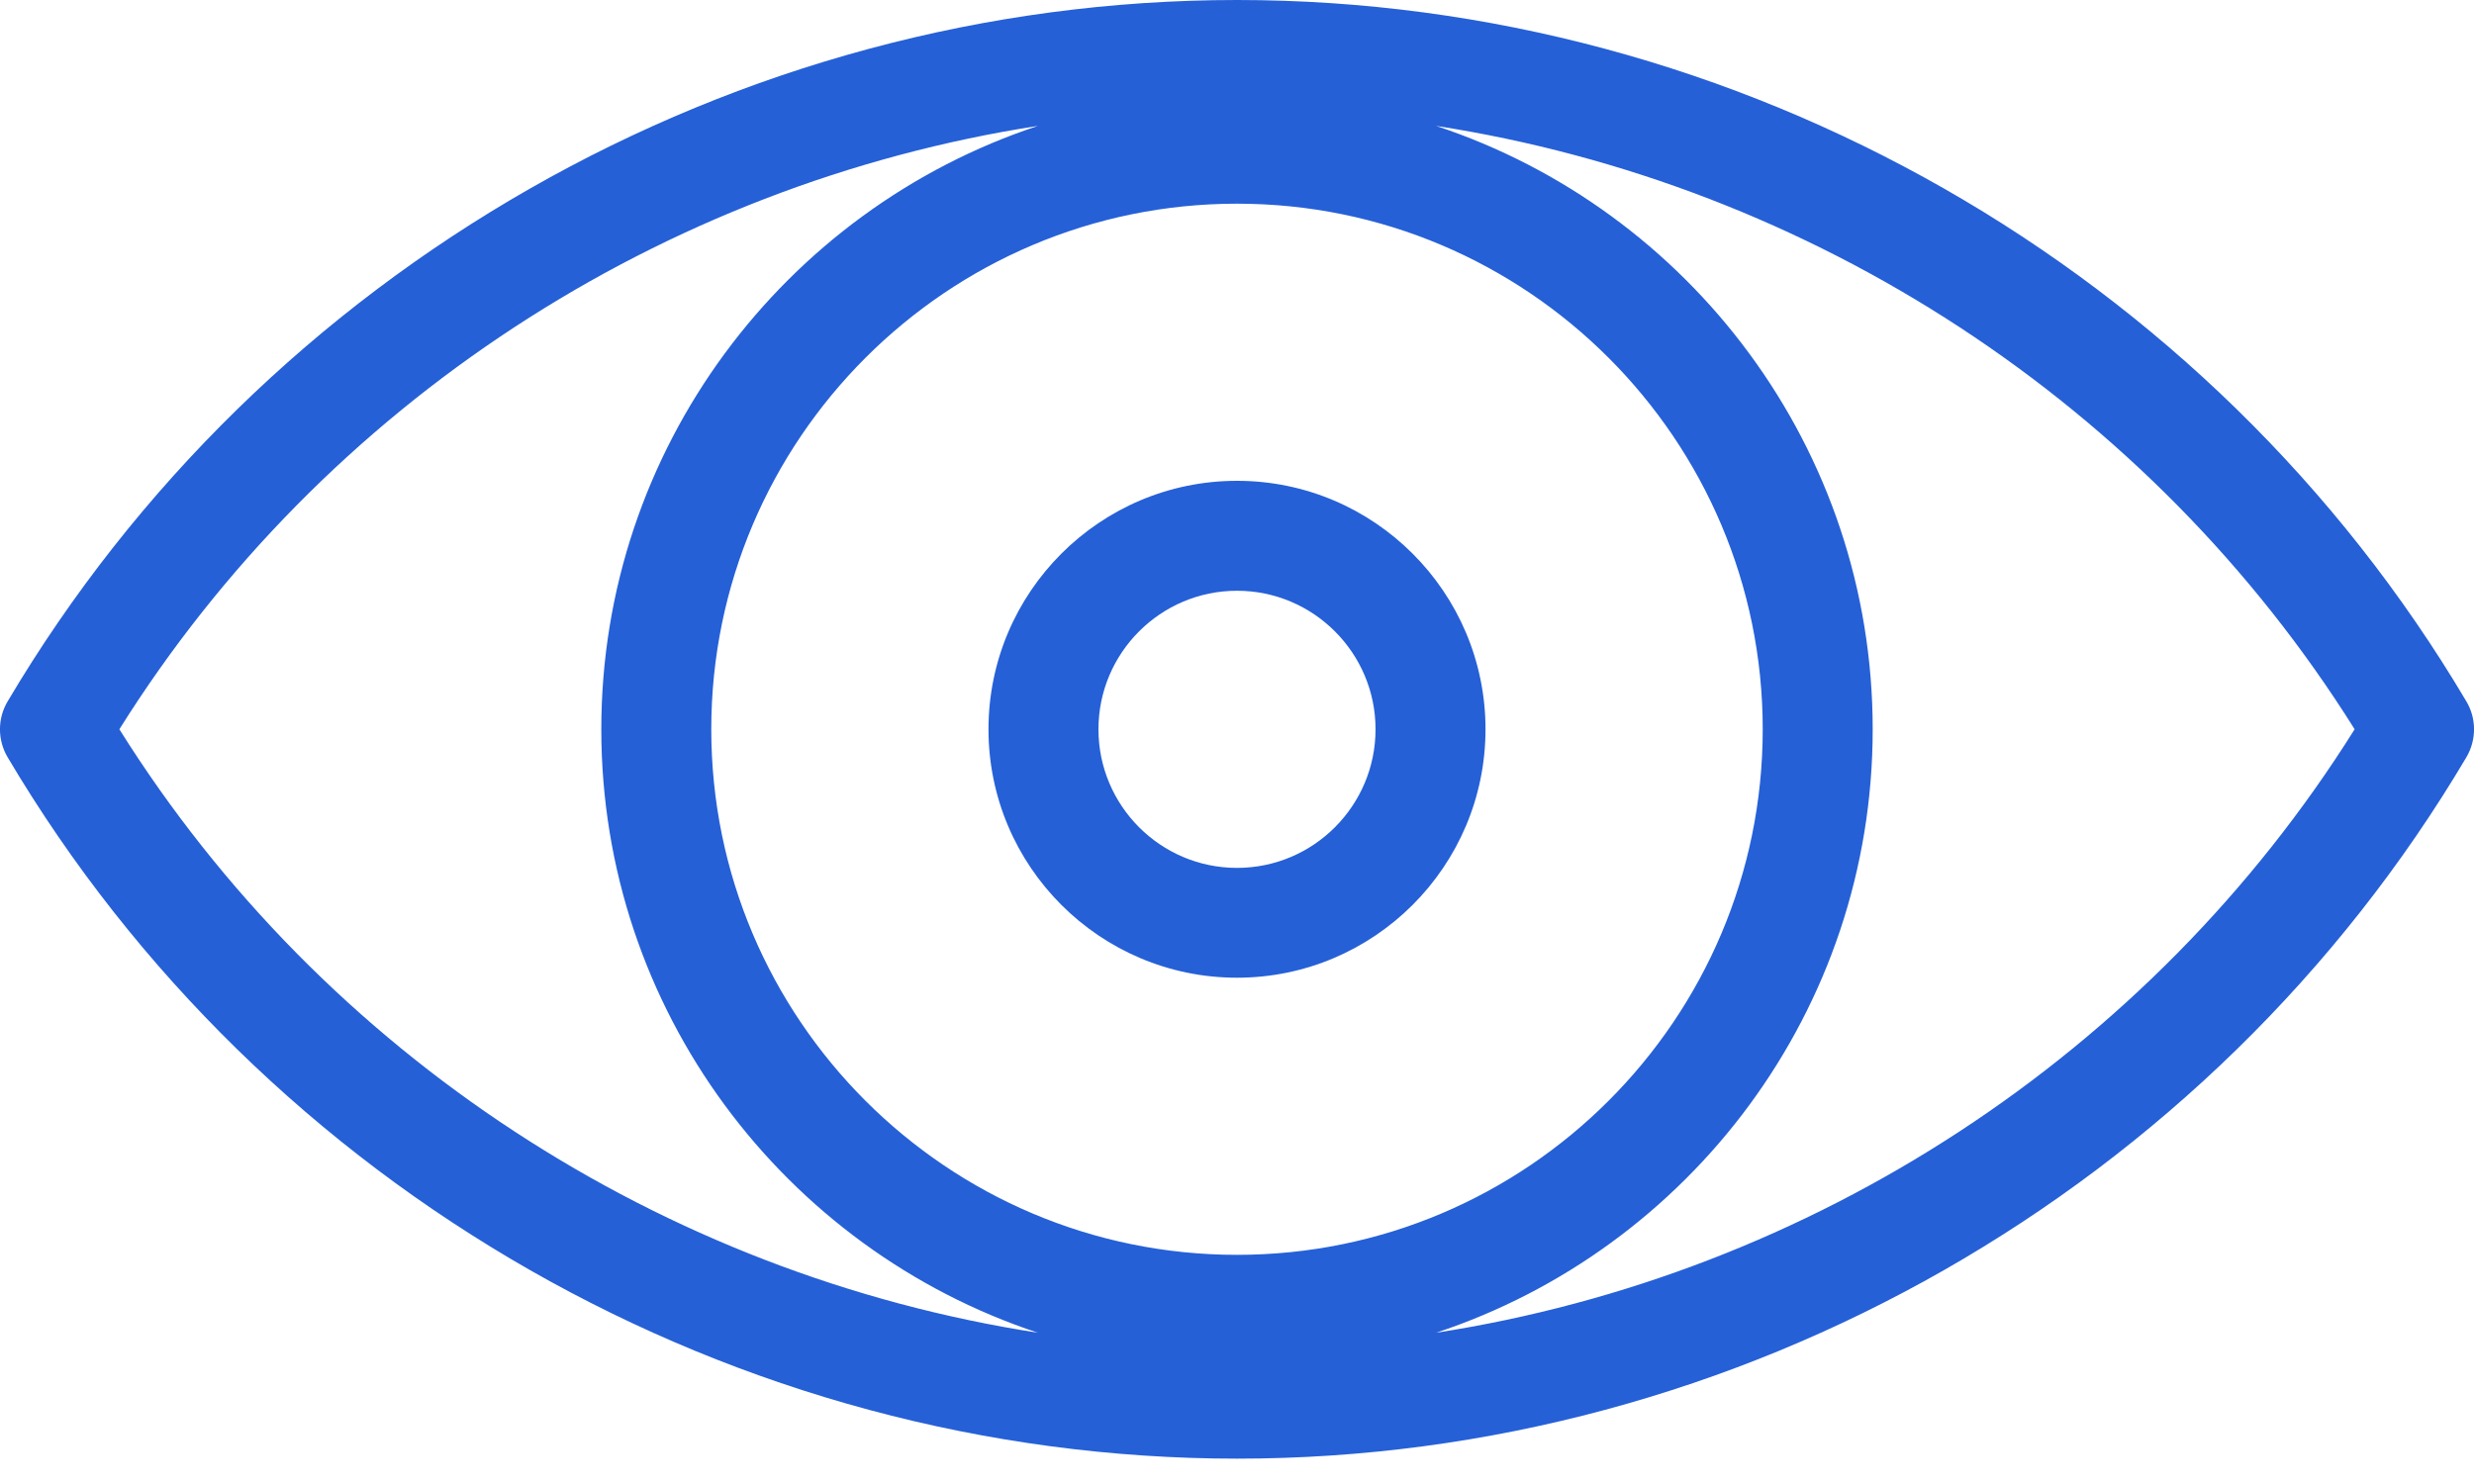
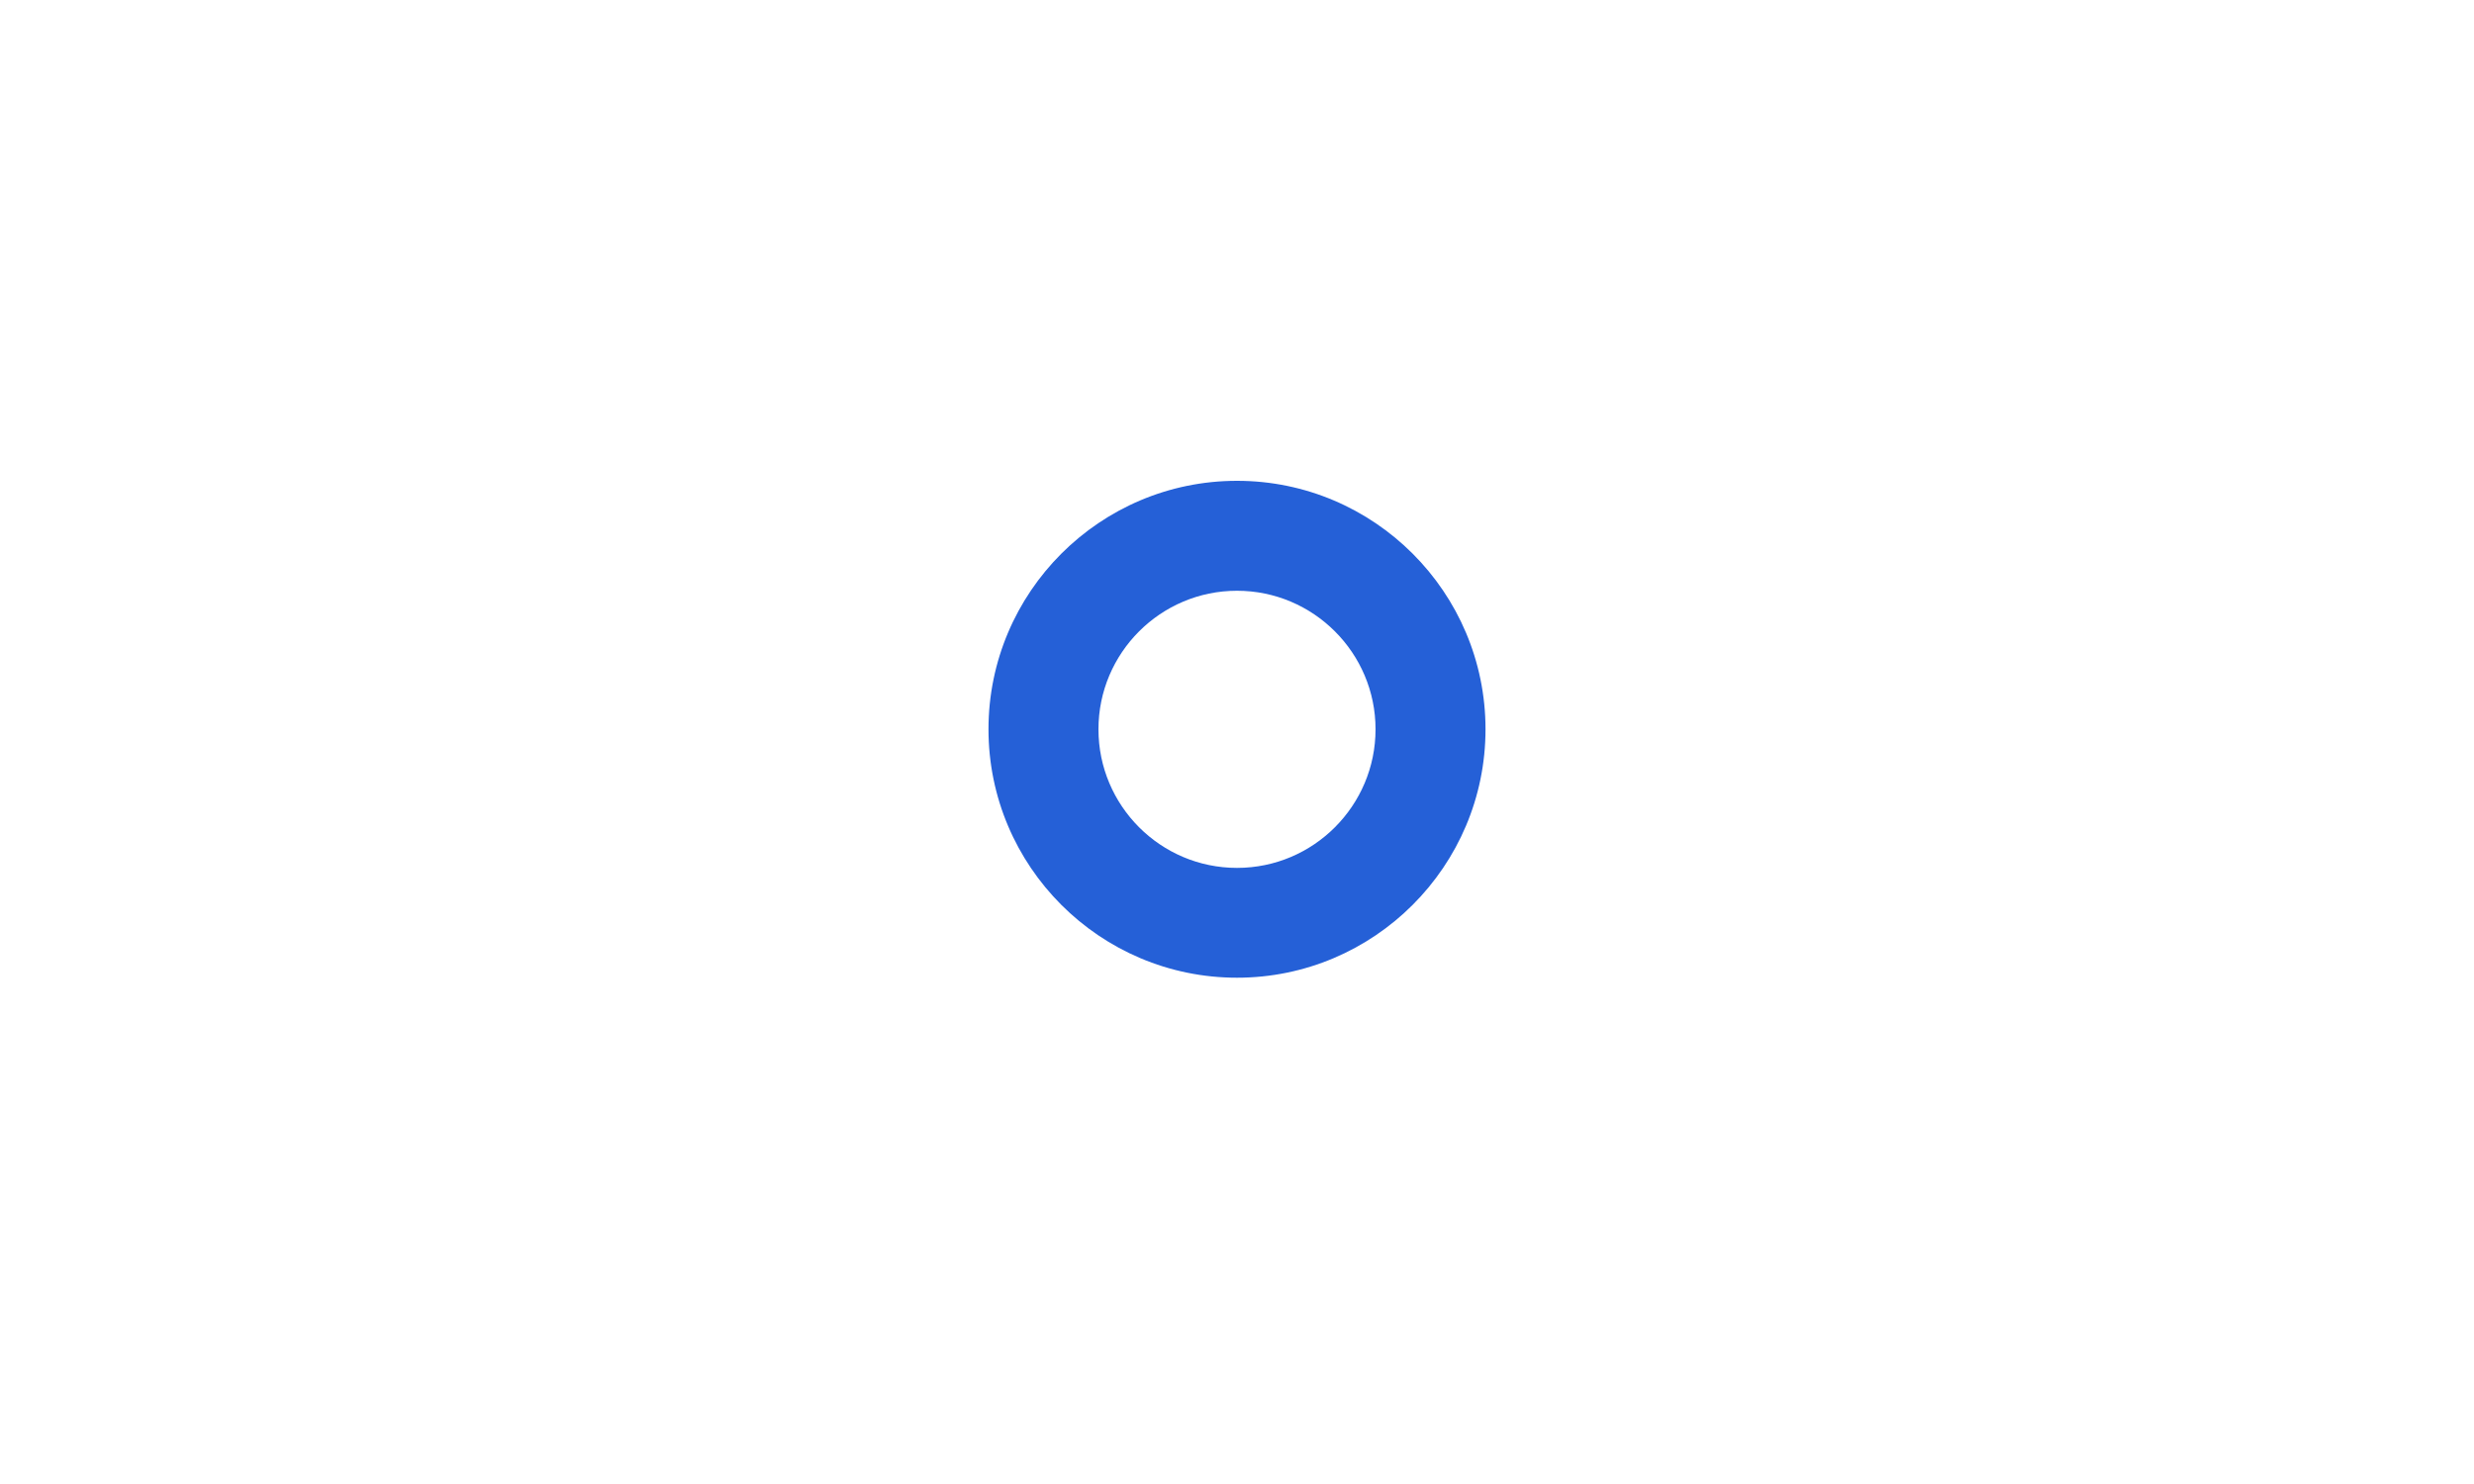
<svg xmlns="http://www.w3.org/2000/svg" width="20" height="12" viewBox="0 0 20 12" fill="none">
-   <path d="M19.938 5.671C17.866 2.173 14.059 0 10 0C5.942 0 2.134 2.173 0.062 5.671C-0.021 5.81 -0.021 5.984 0.062 6.124C2.134 9.622 5.942 11.795 10 11.795C14.059 11.795 17.866 9.622 19.938 6.124C20.021 5.984 20.021 5.81 19.938 5.671ZM5.75 5.897C5.75 3.554 7.657 1.647 10 1.647C12.344 1.647 14.25 3.554 14.25 5.897C14.25 8.241 12.344 10.147 10 10.147C7.657 10.147 5.75 8.241 5.75 5.897ZM0.965 5.897C2.617 3.261 5.356 1.488 8.391 1.018C6.343 1.695 4.861 3.626 4.861 5.897C4.861 8.169 6.343 10.1 8.391 10.777C5.356 10.307 2.617 8.533 0.965 5.897ZM11.609 10.777C13.657 10.1 15.139 8.169 15.139 5.897C15.139 3.626 13.657 1.695 11.609 1.018C14.644 1.488 17.383 3.261 19.035 5.897C17.383 8.533 14.644 10.307 11.609 10.777Z" fill="#2560D7" />
  <path d="M10 3.888C8.892 3.888 7.991 4.789 7.991 5.897C7.991 7.005 8.892 7.906 10 7.906C11.108 7.906 12.009 7.005 12.009 5.897C12.009 4.789 11.108 3.888 10 3.888ZM10 7.018C9.382 7.018 8.88 6.515 8.88 5.897C8.88 5.28 9.382 4.777 10 4.777C10.618 4.777 11.12 5.28 11.12 5.897C11.12 6.515 10.618 7.018 10 7.018Z" fill="#2560D7" />
</svg>